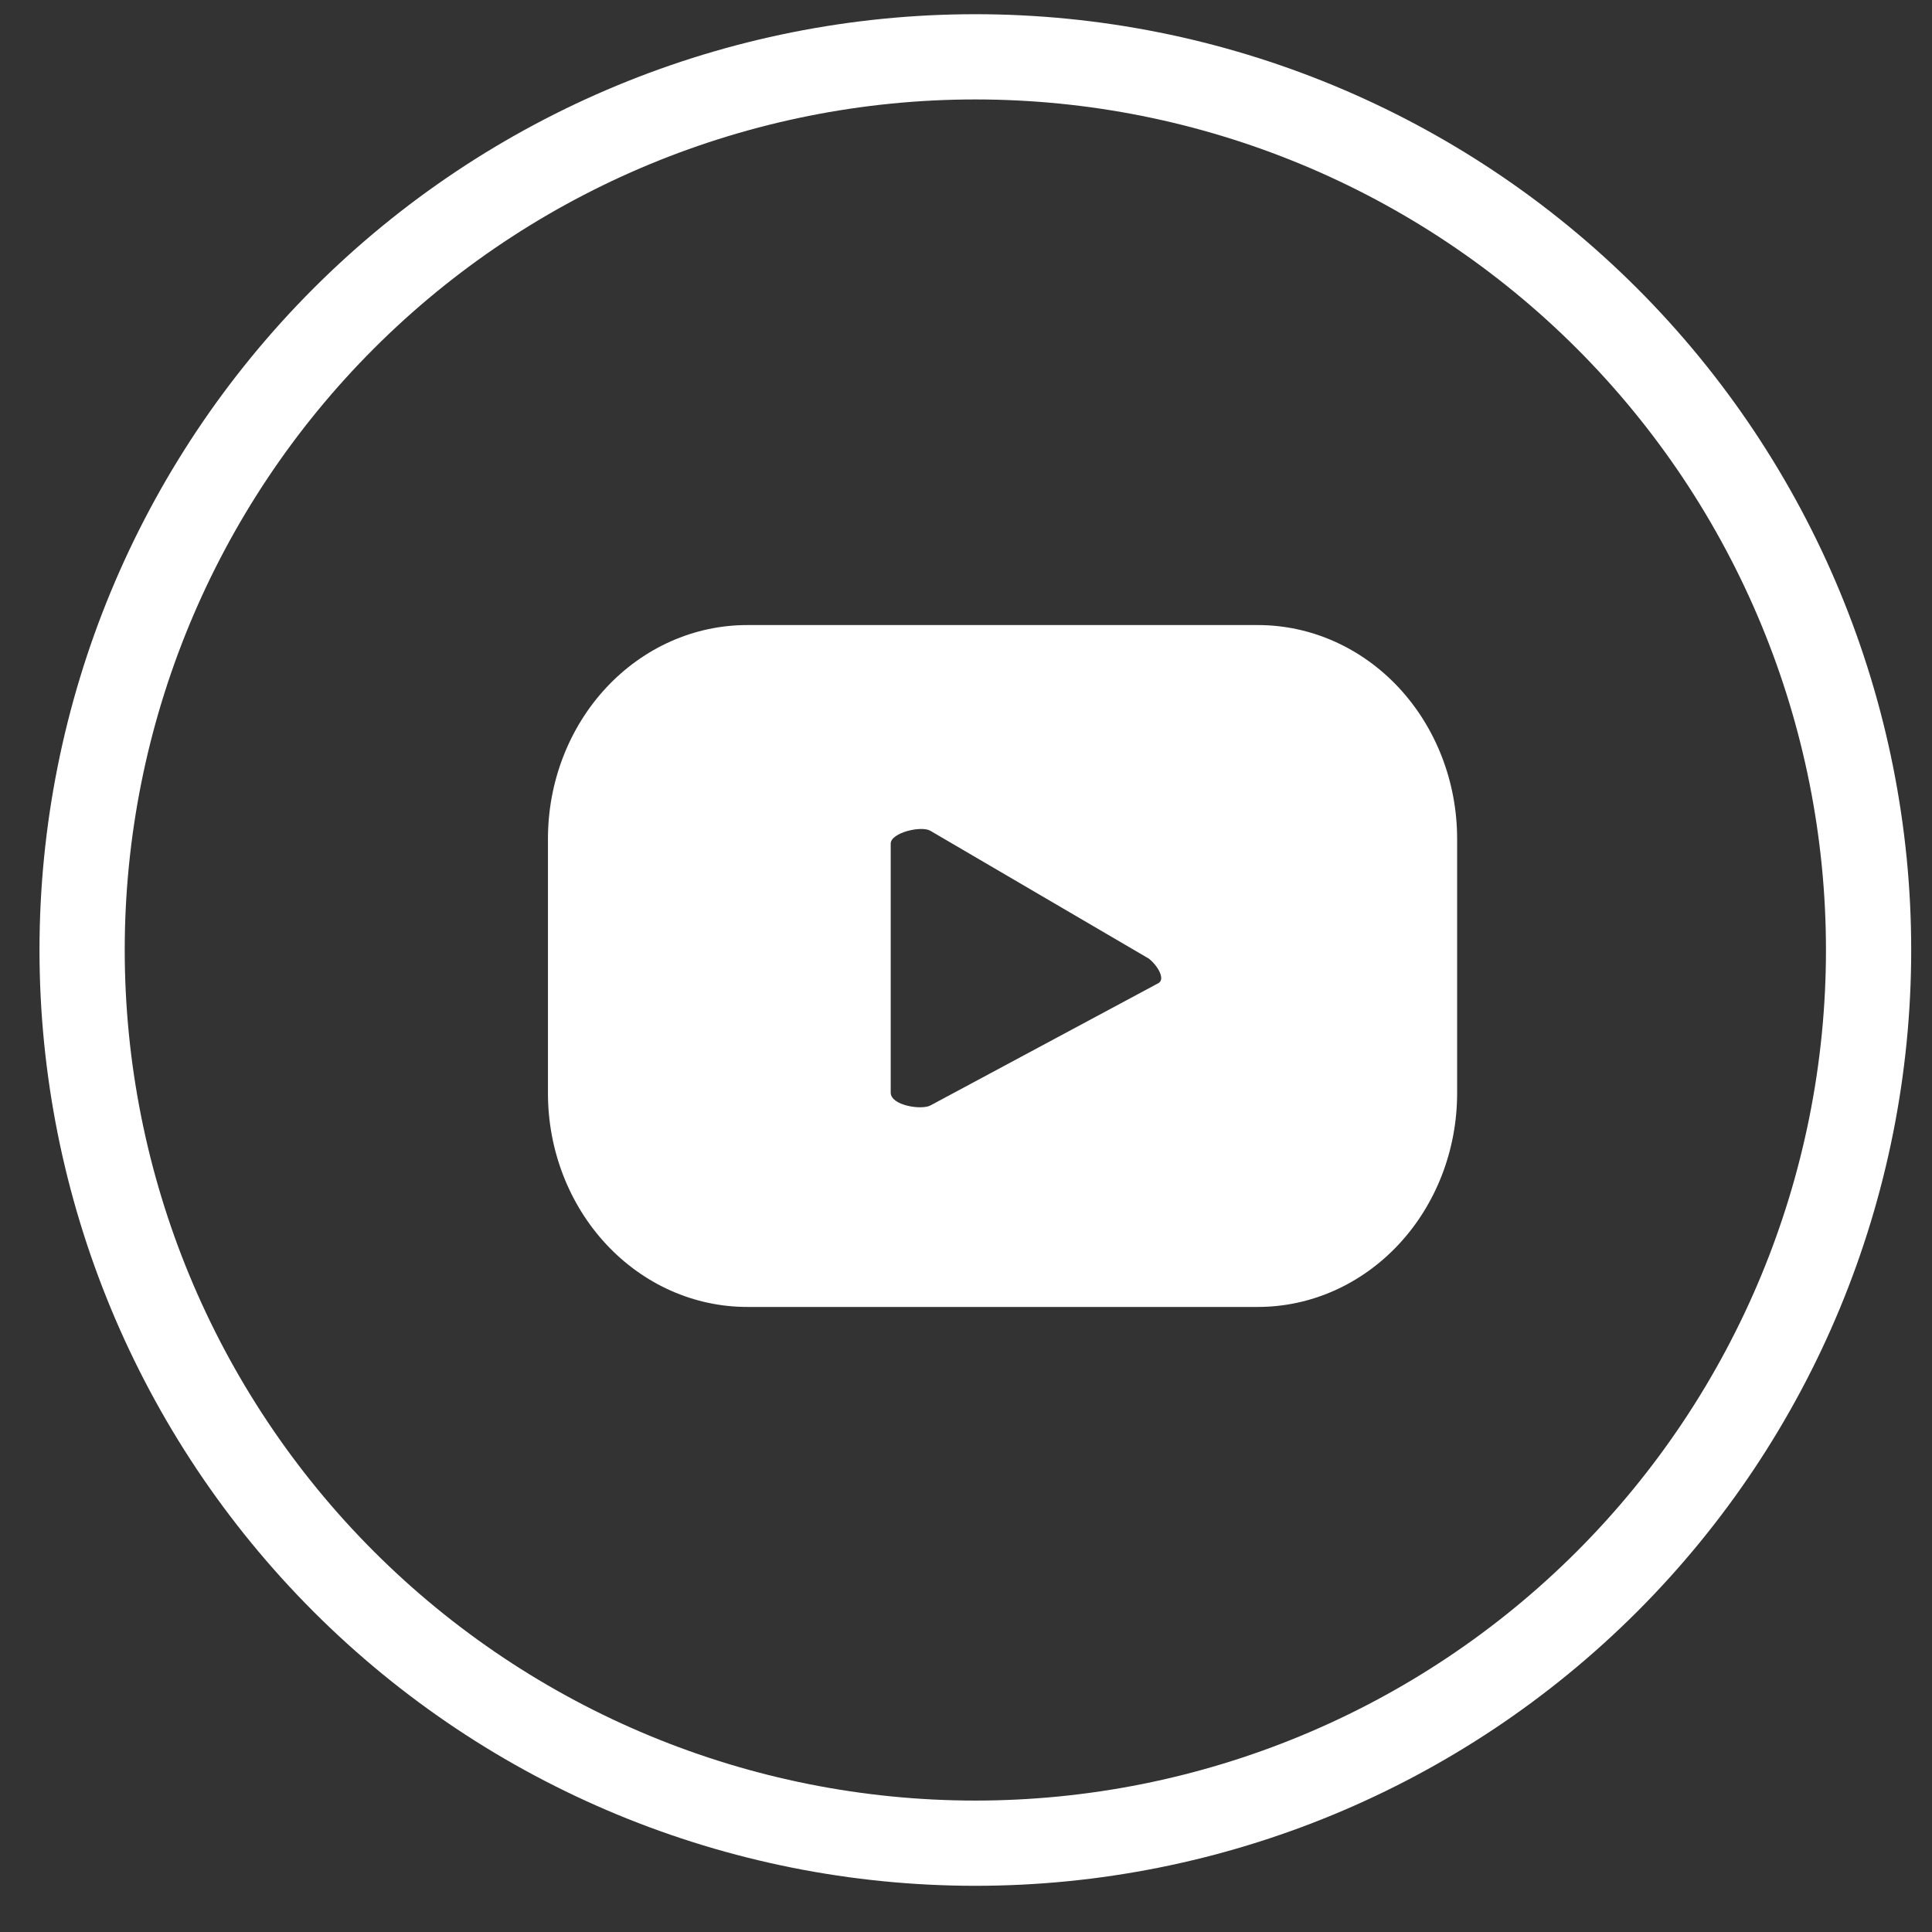
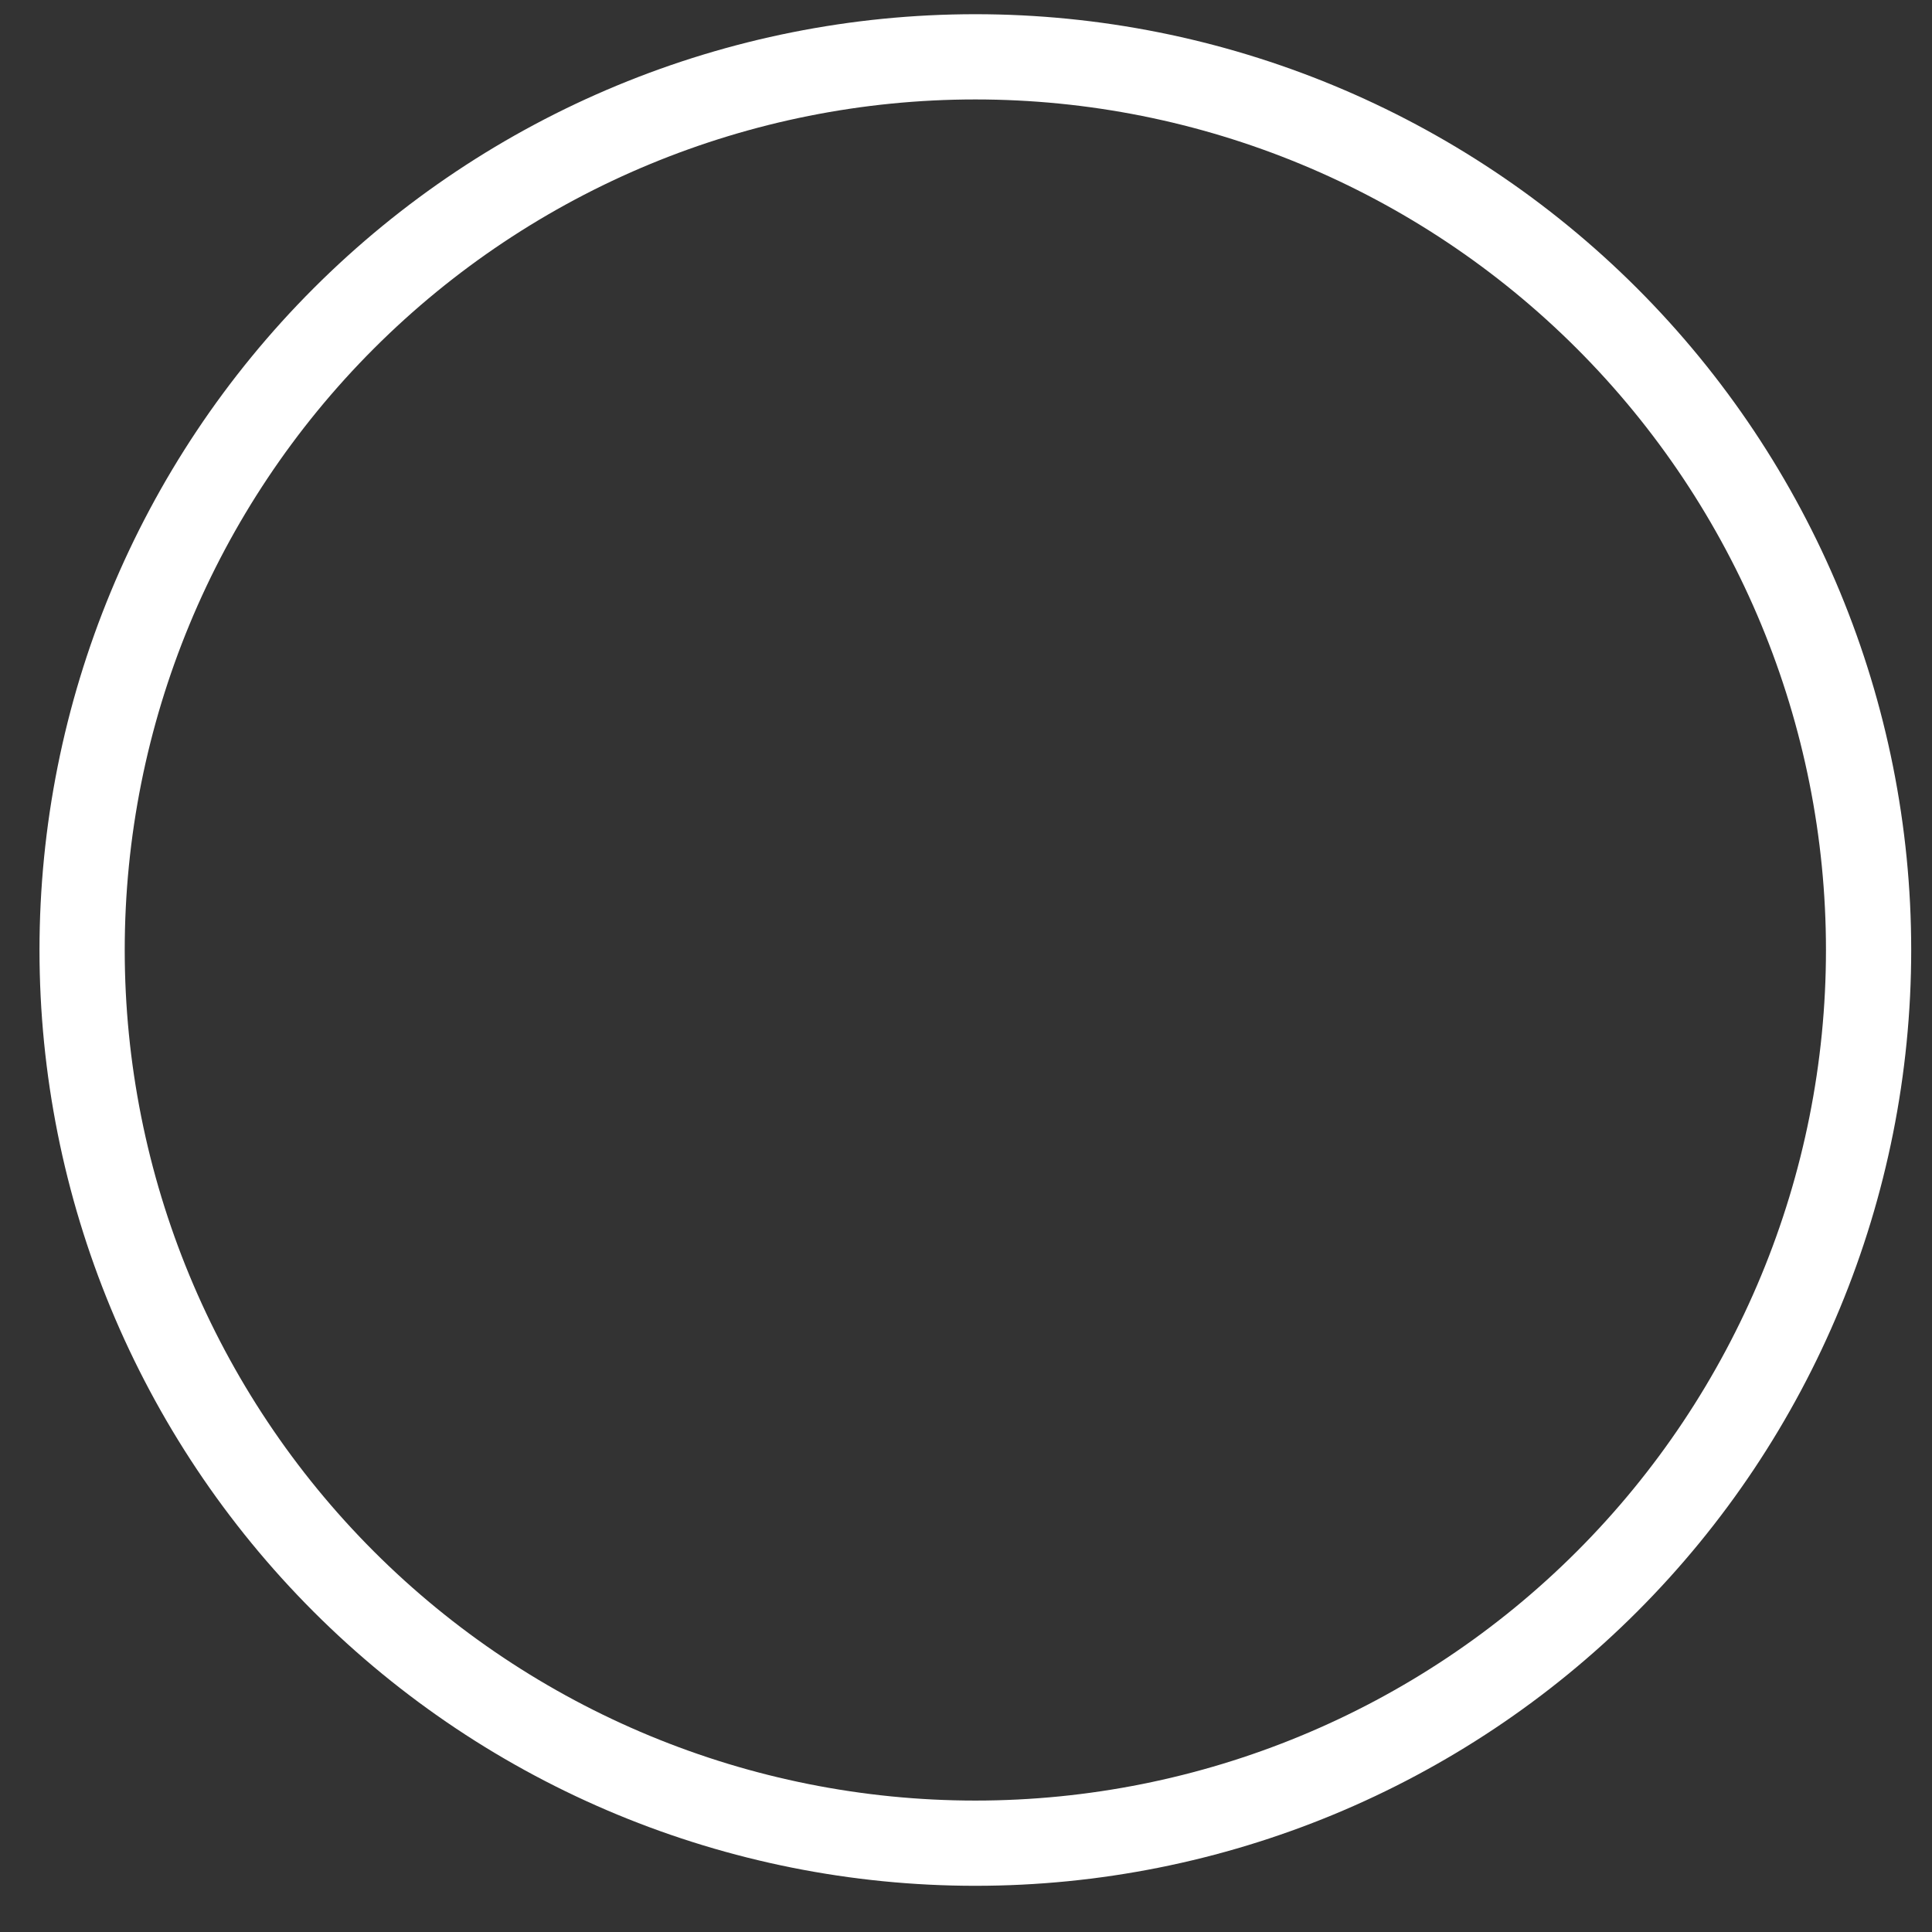
<svg xmlns="http://www.w3.org/2000/svg" width="34" height="34" viewBox="0 0 34 34" fill="none">
  <rect x="0" y="0" width="34" height="34" fill="#333333" stroke="none" />
  <g id="YouTube">
    <path id="Vector" d="M17.165 32.437C12.996 32.437 8.997 30.781 6.049 27.833C3.101 24.885 1.445 20.887 1.445 16.718V16.718C1.445 12.55 3.101 8.552 6.049 5.604C8.997 2.656 12.996 1 17.165 1V1C21.334 1 25.332 2.656 28.28 5.604C31.228 8.552 32.884 12.55 32.884 16.718V16.718C32.884 20.887 31.228 24.885 28.28 27.833C25.332 30.781 21.334 32.437 17.165 32.437V32.437Z" stroke="white" stroke-width="1.5" stroke-miterlimit="10" />
-     <path id="Vector_2" d="M25.643 14.761C25.643 13.763 25.273 12.807 24.616 12.101C23.958 11.396 23.067 11 22.137 11H13.148C12.218 11 11.327 11.396 10.669 12.101C10.012 12.807 9.643 13.763 9.643 14.761V19.239C9.643 20.237 10.012 21.193 10.669 21.898C11.327 22.604 12.218 23 13.148 23H22.137C23.067 23 23.958 22.604 24.616 21.898C25.273 21.193 25.643 20.237 25.643 19.239V14.761ZM20.369 17.311L16.374 19.454C16.214 19.539 15.675 19.454 15.675 19.229V14.846C15.675 14.654 16.214 14.525 16.374 14.621L20.219 16.871C20.369 16.989 20.529 17.246 20.369 17.311Z" fill="white" />
  </g>
</svg>